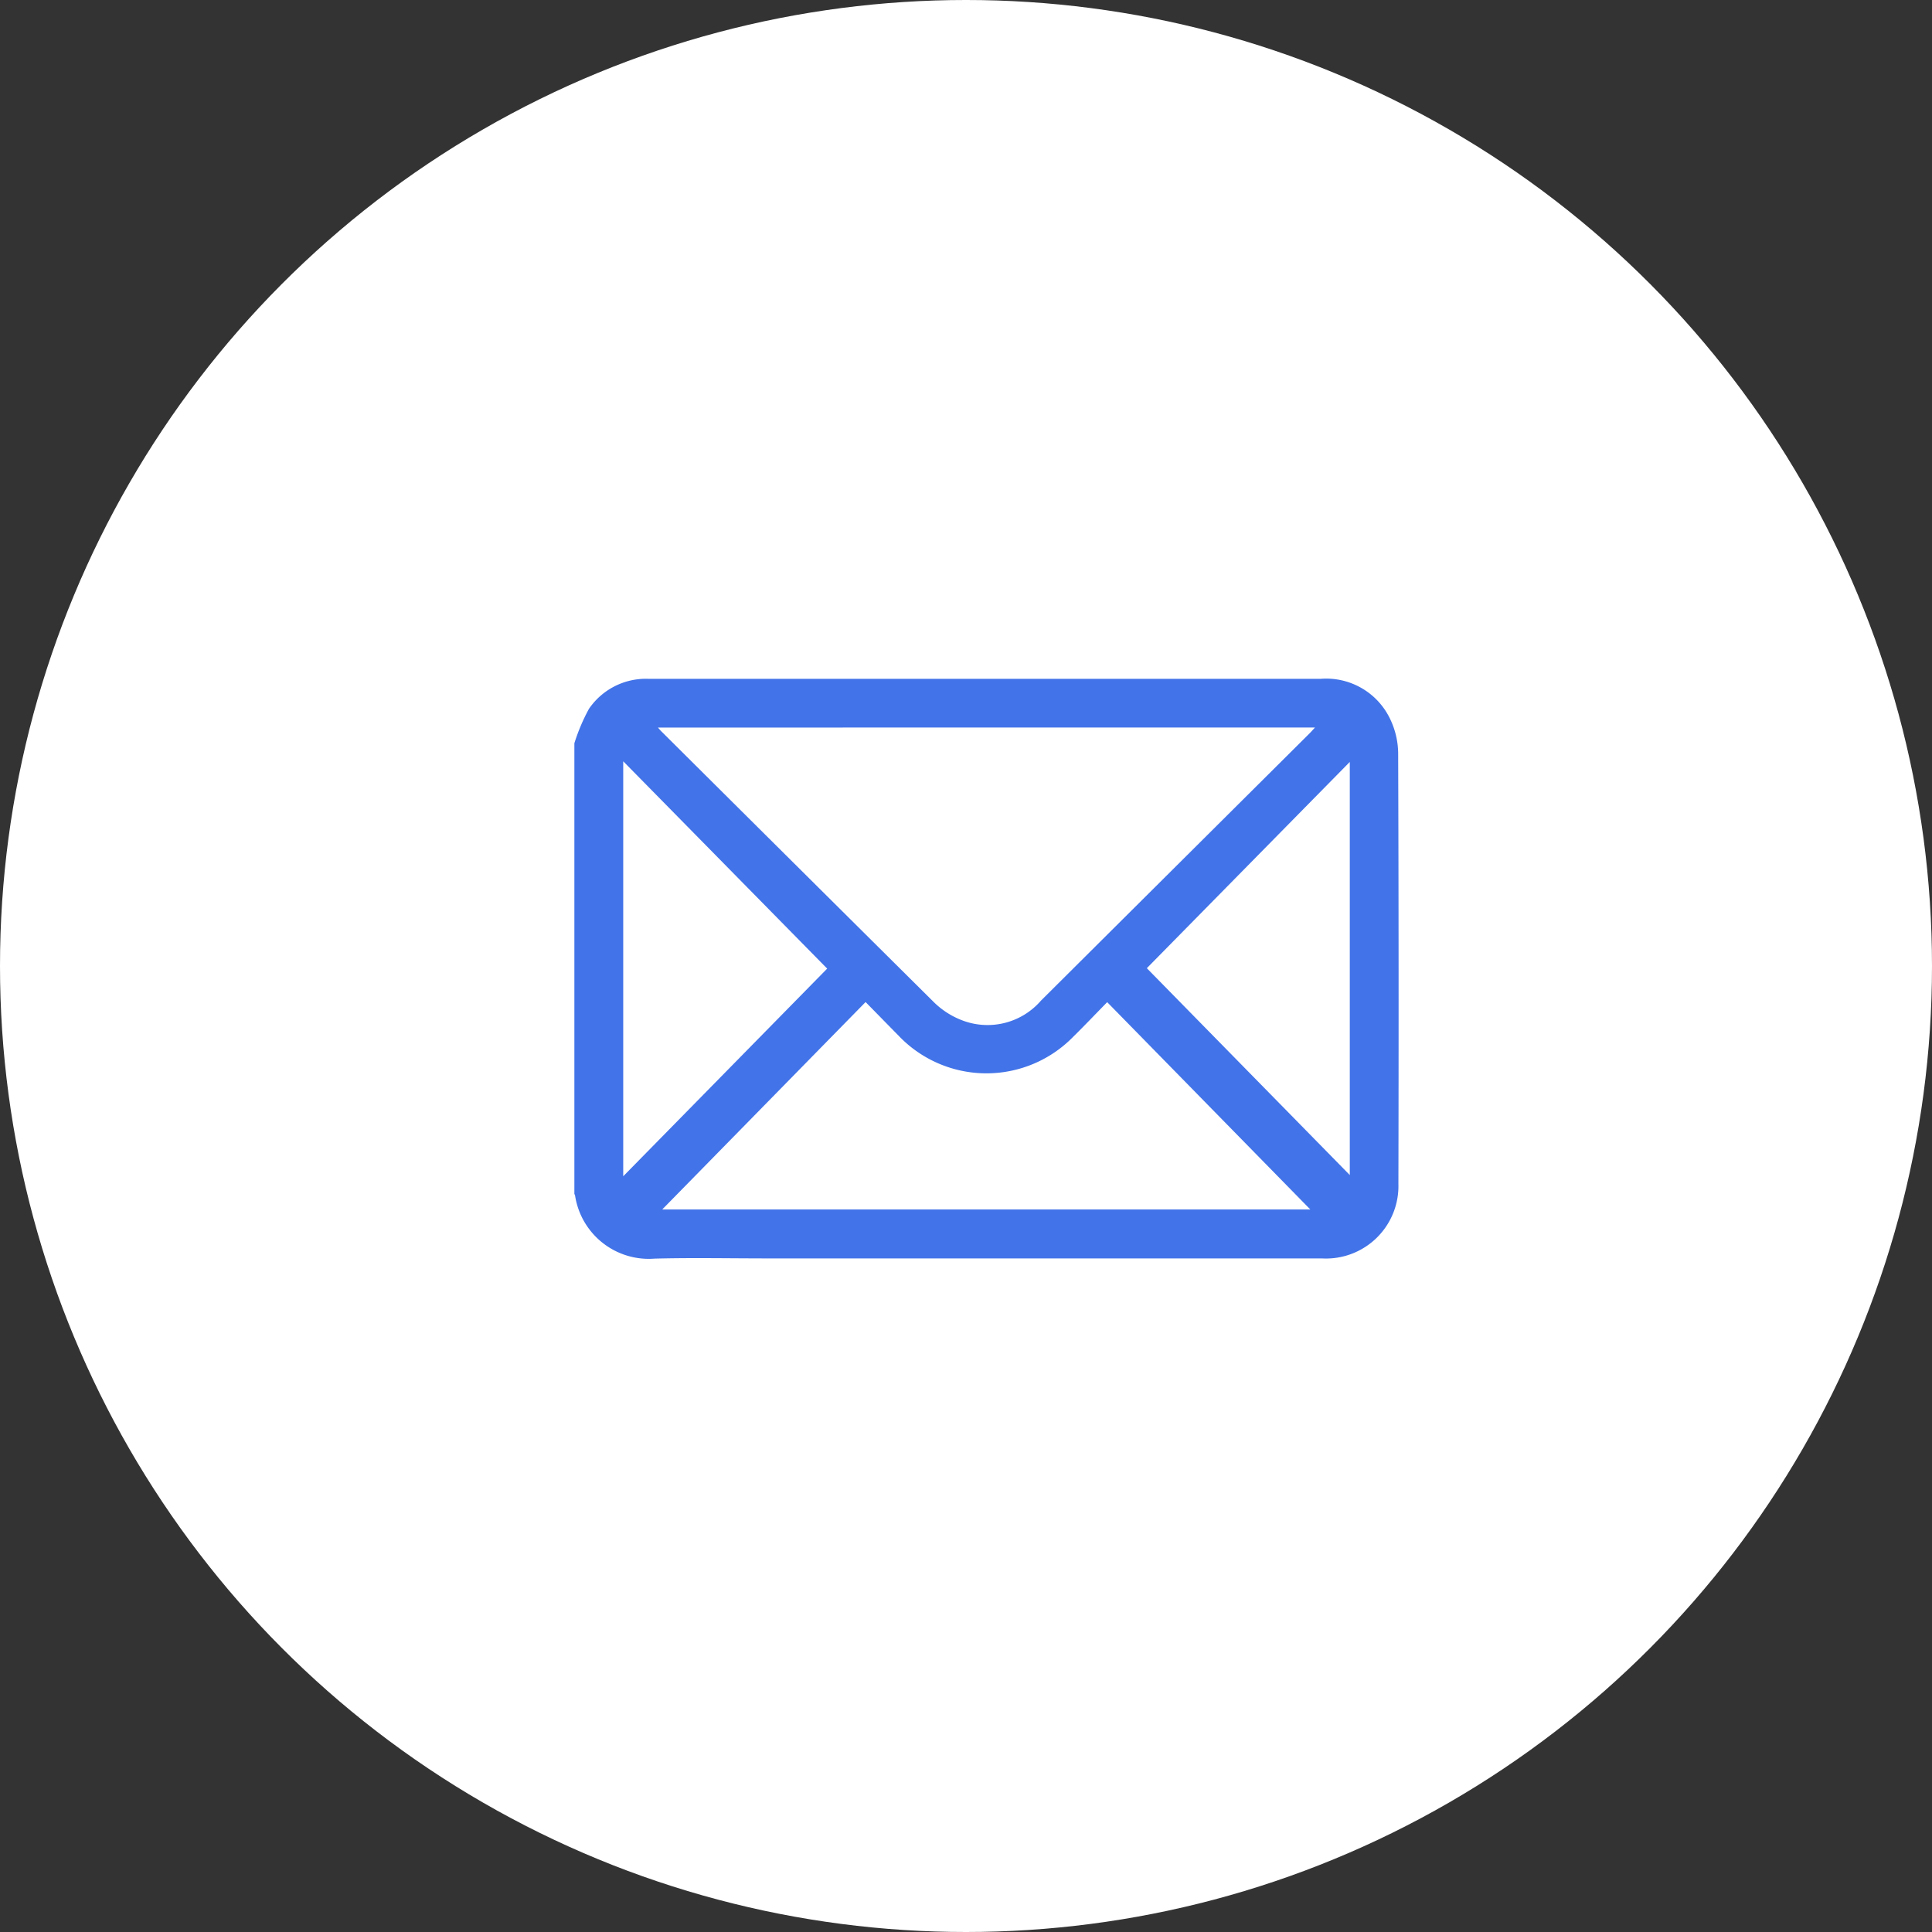
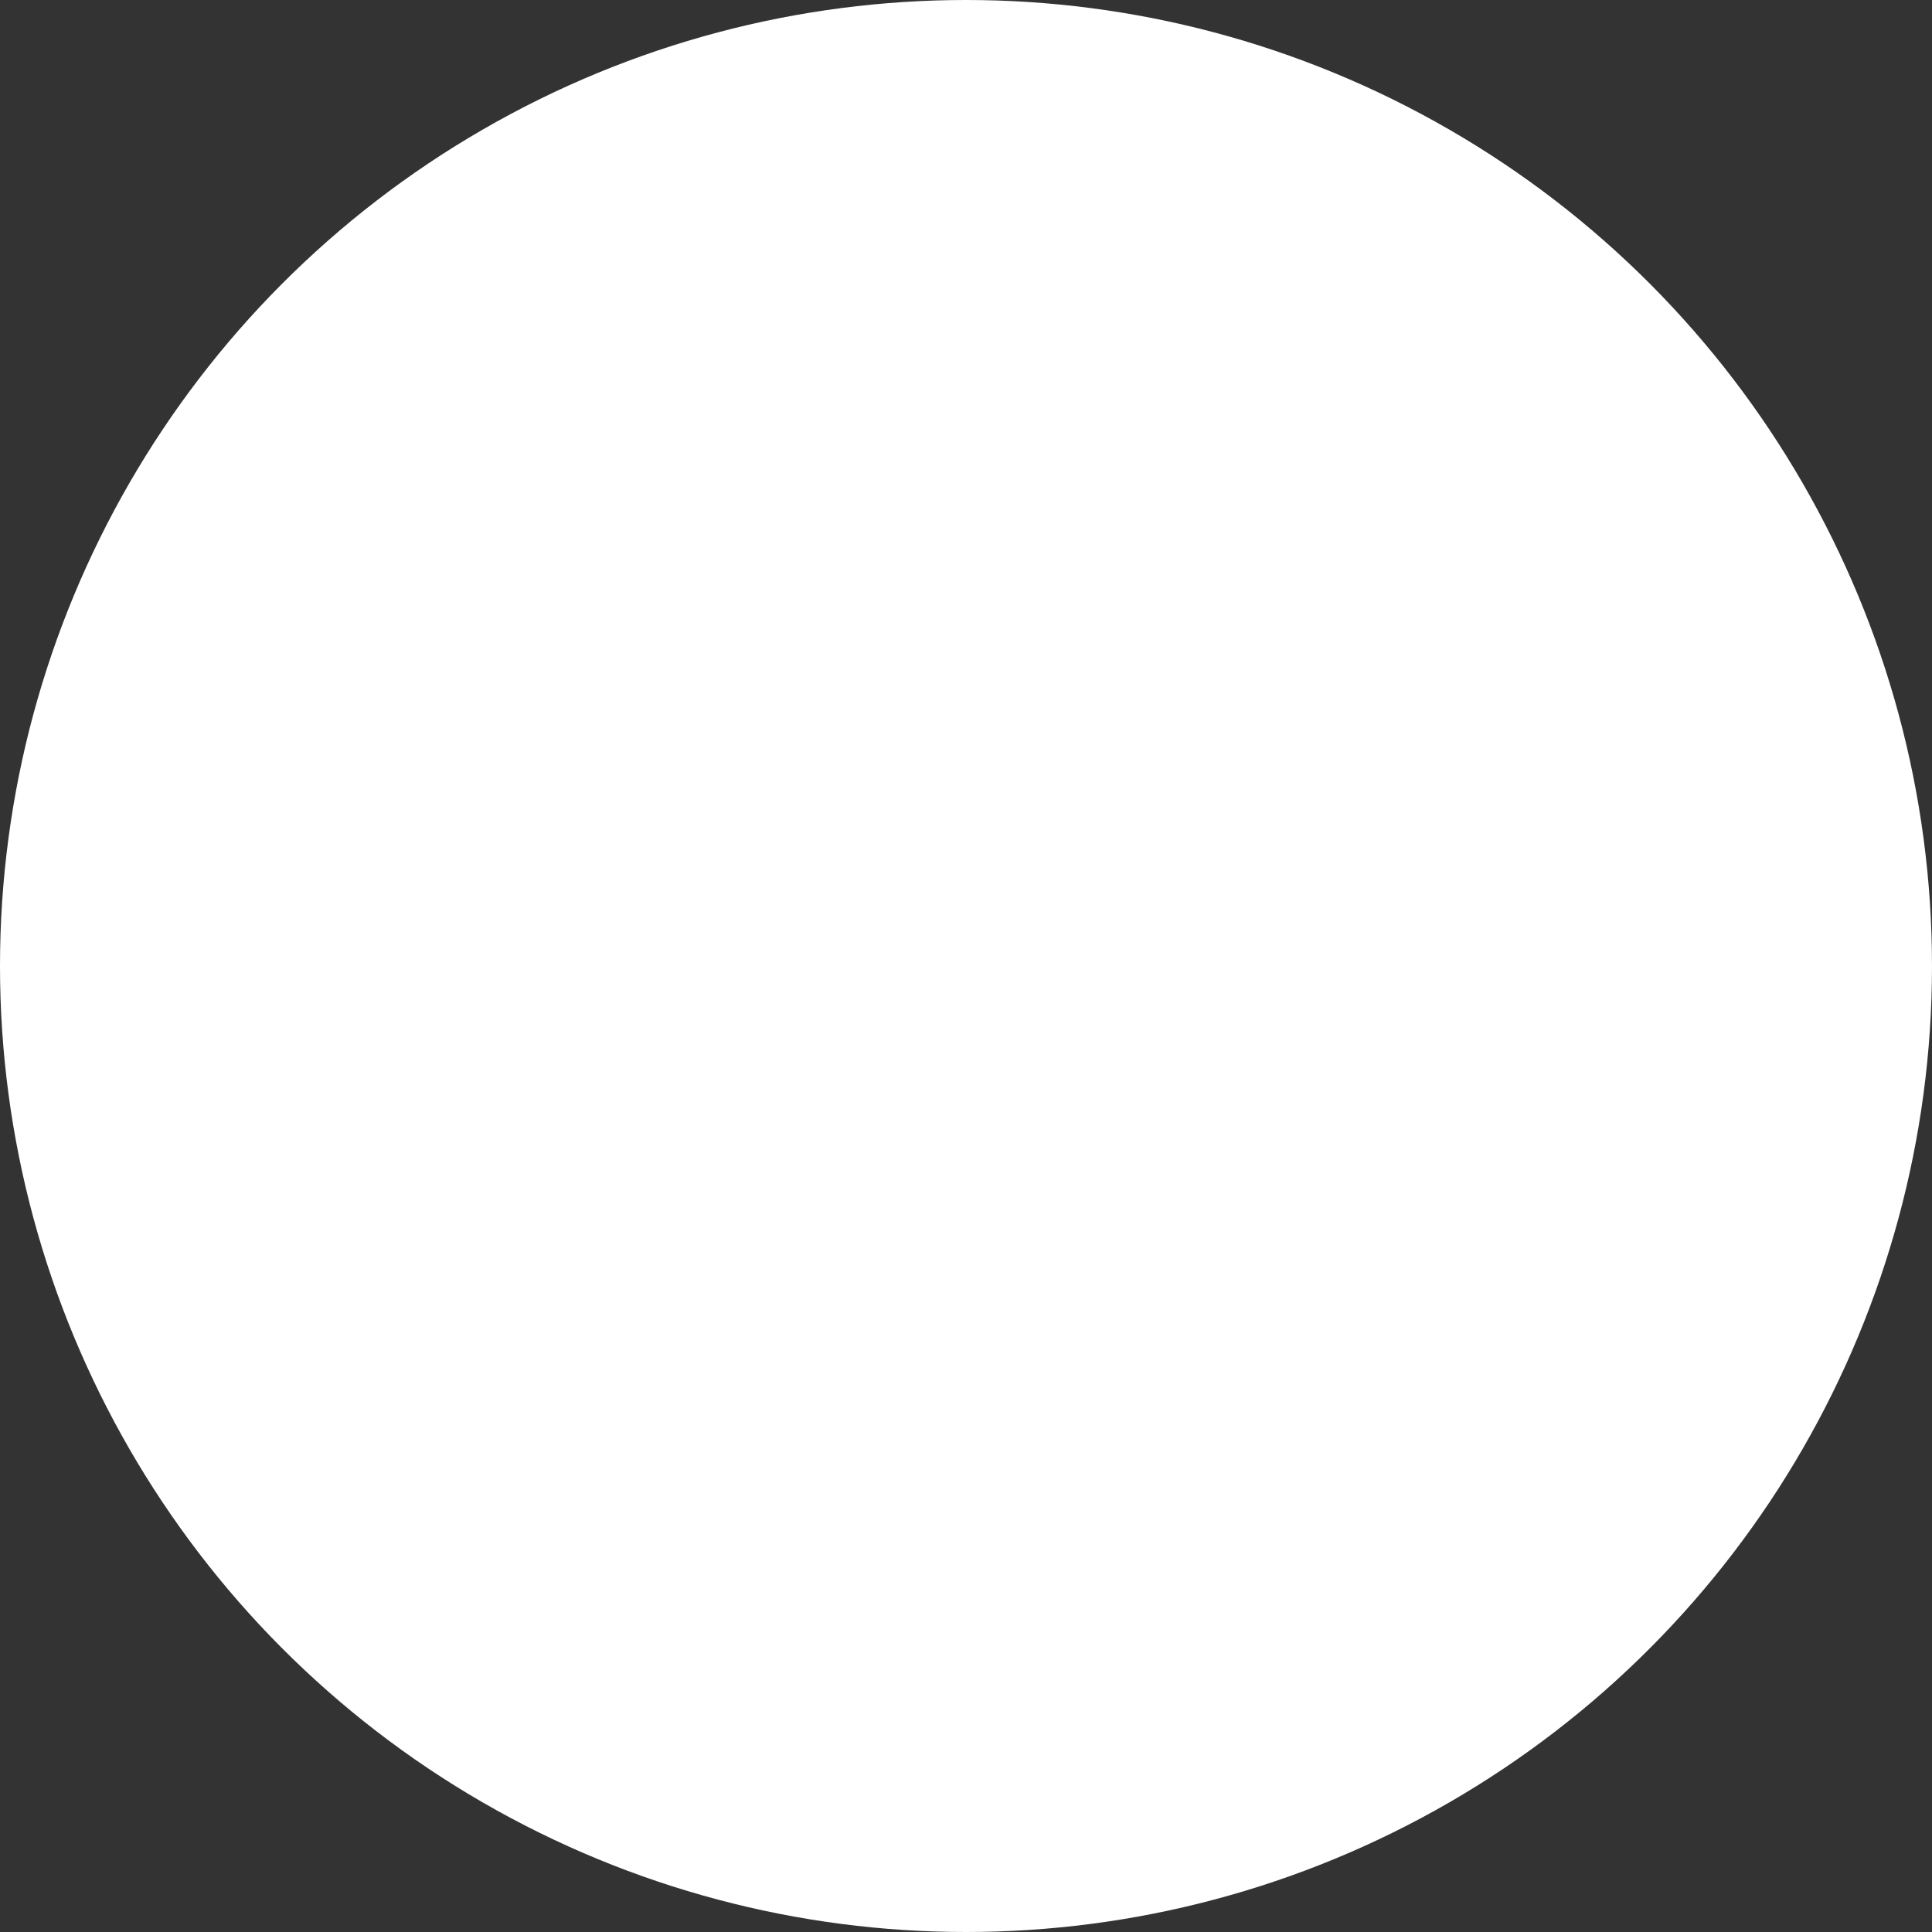
<svg xmlns="http://www.w3.org/2000/svg" width="74" height="74" viewBox="0 0 74 74">
  <rect x="0" y="0" width="74" height="74" fill="#333333" stroke="none" />
  <defs>
    <clipPath id="clip-path">
      <rect id="Rectangle_47" data-name="Rectangle 47" width="31.568" height="22.208" fill="#4273e8" />
    </clipPath>
  </defs>
  <g id="Group_78" data-name="Group 78" transform="translate(-1212 -35)">
    <circle id="Ellipse_2" data-name="Ellipse 2" cx="37" cy="37" r="37" transform="translate(1212 35)" fill="#fff" />
    <g id="Group_12" data-name="Group 12" transform="translate(1234 61)">
      <g id="Group_46" data-name="Group 46" clip-path="url(#clip-path)">
-         <path id="Path_123" data-name="Path 123" d="M0,2.467A7.371,7.371,0,0,1,.557,1.152,2.644,2.644,0,0,1,2.825,0c.051,0,.1,0,.154,0H28.595a2.712,2.712,0,0,1,2.669,1.579,3.094,3.094,0,0,1,.289,1.273q.028,8.247.009,16.494A2.776,2.776,0,0,1,28.625,22.2q-10.619,0-21.238,0c-1.439,0-2.878-.03-4.315.008A2.855,2.855,0,0,1,.026,19.788.222.222,0,0,0,0,19.732V2.467m3.2-.6c.071.078.1.118.139.153Q8.545,7.2,13.764,12.38a3.127,3.127,0,0,0,1.071.694,2.707,2.707,0,0,0,3.035-.746q5.145-5.121,10.291-10.24c.061-.061.118-.127.206-.223Zm.172,18.458H28.188l-7.78-7.94c-.455.464-.869.9-1.3,1.324a4.645,4.645,0,0,1-6.695-.045c-.409-.415-.816-.832-1.259-1.283L3.368,20.322M1.871,3.159V19.054L9.683,11.1,1.871,3.159M29.7,3.184l-7.774,7.9L29.7,19.007Z" transform="translate(0 0)" fill="#4273e8" />
-       </g>
+         </g>
    </g>
  </g>
</svg>